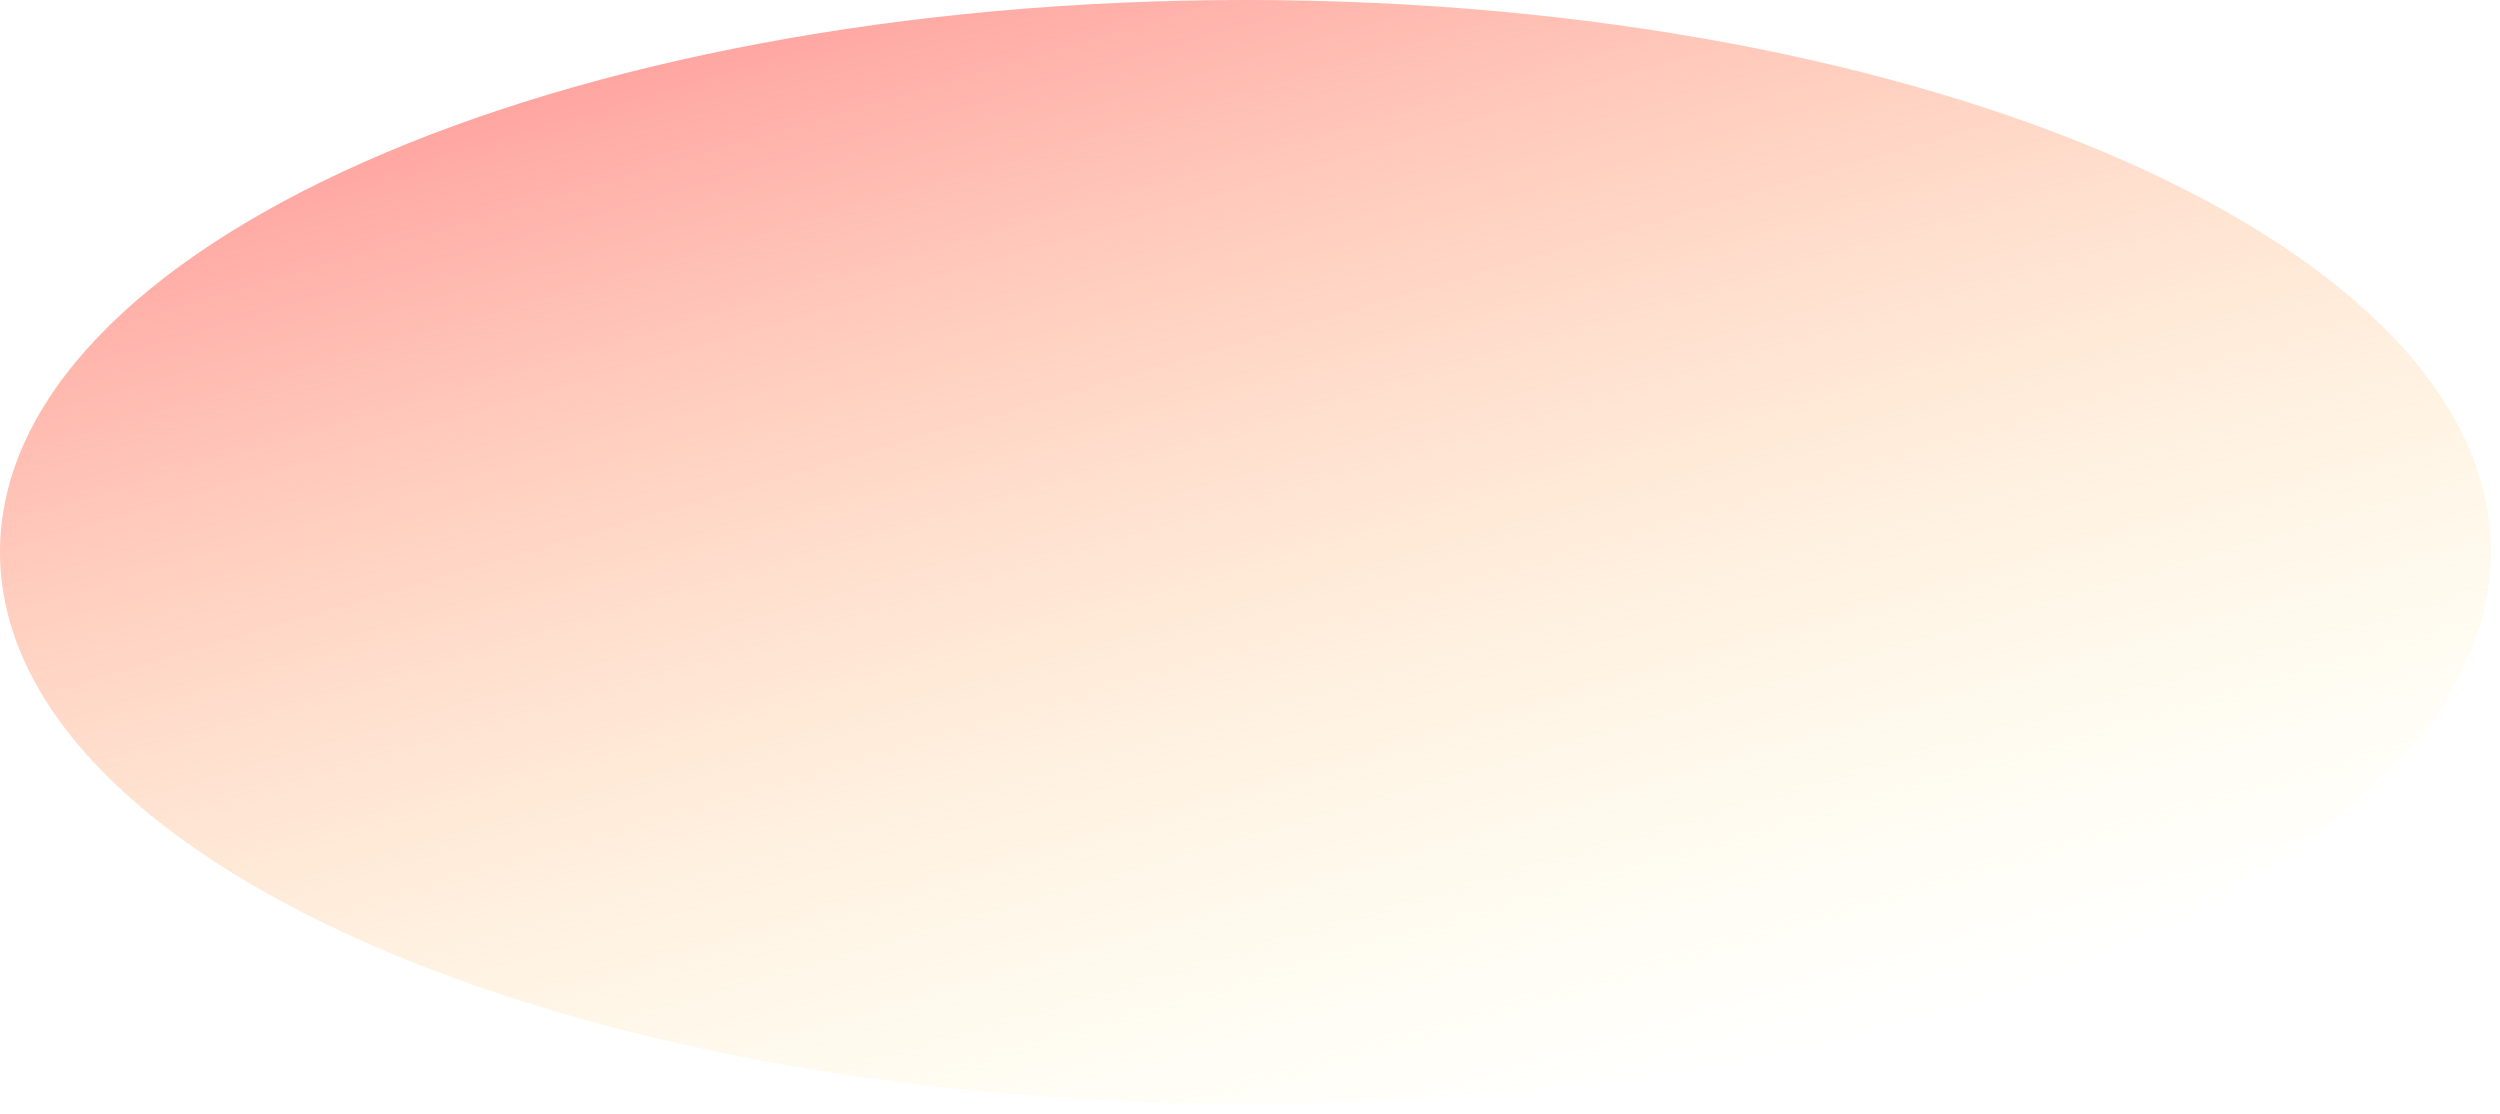
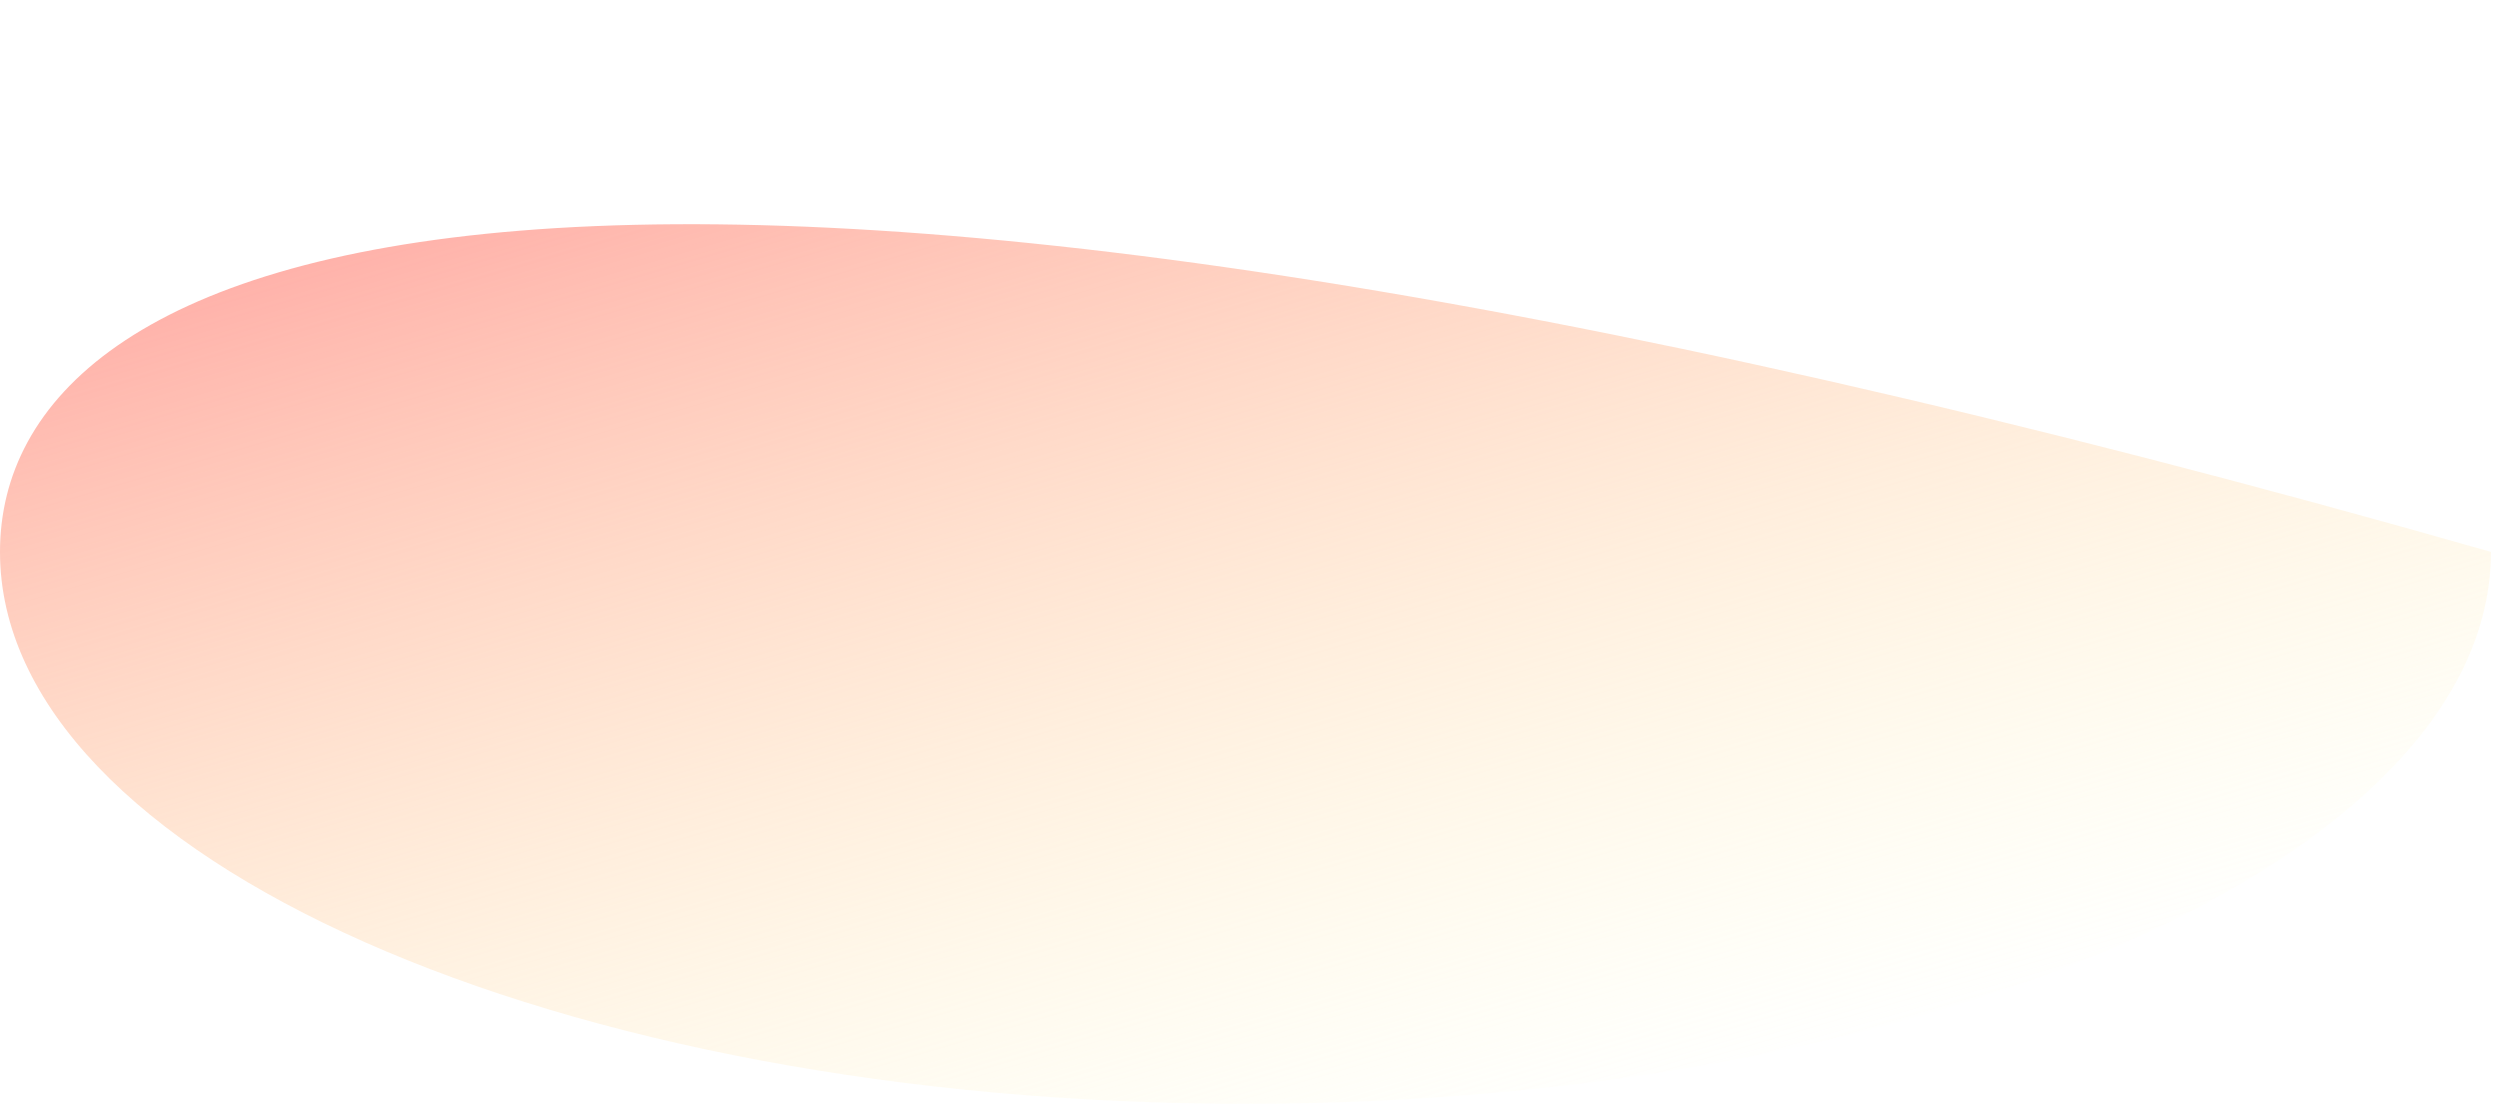
<svg xmlns="http://www.w3.org/2000/svg" fill="none" height="100%" overflow="visible" preserveAspectRatio="none" style="display: block;" viewBox="0 0 101 45" width="100%">
-   <path d="M50.317 44.594C78.107 44.594 100.634 34.611 100.634 22.297C100.634 9.983 78.107 0 50.317 0C22.528 0 0 9.983 0 22.297C0 34.611 22.528 44.594 50.317 44.594Z" fill="url(#paint0_linear_0_135)" id="Vector" />
+   <path d="M50.317 44.594C78.107 44.594 100.634 34.611 100.634 22.297C22.528 0 0 9.983 0 22.297C0 34.611 22.528 44.594 50.317 44.594Z" fill="url(#paint0_linear_0_135)" id="Vector" />
  <defs>
    <linearGradient gradientUnits="userSpaceOnUse" id="paint0_linear_0_135" x1="9.296" x2="24.818" y1="4.422" y2="57.395">
      <stop stop-color="#FF9B9B" />
      <stop offset="1" stop-color="#FFFCB5" stop-opacity="0" />
    </linearGradient>
  </defs>
</svg>